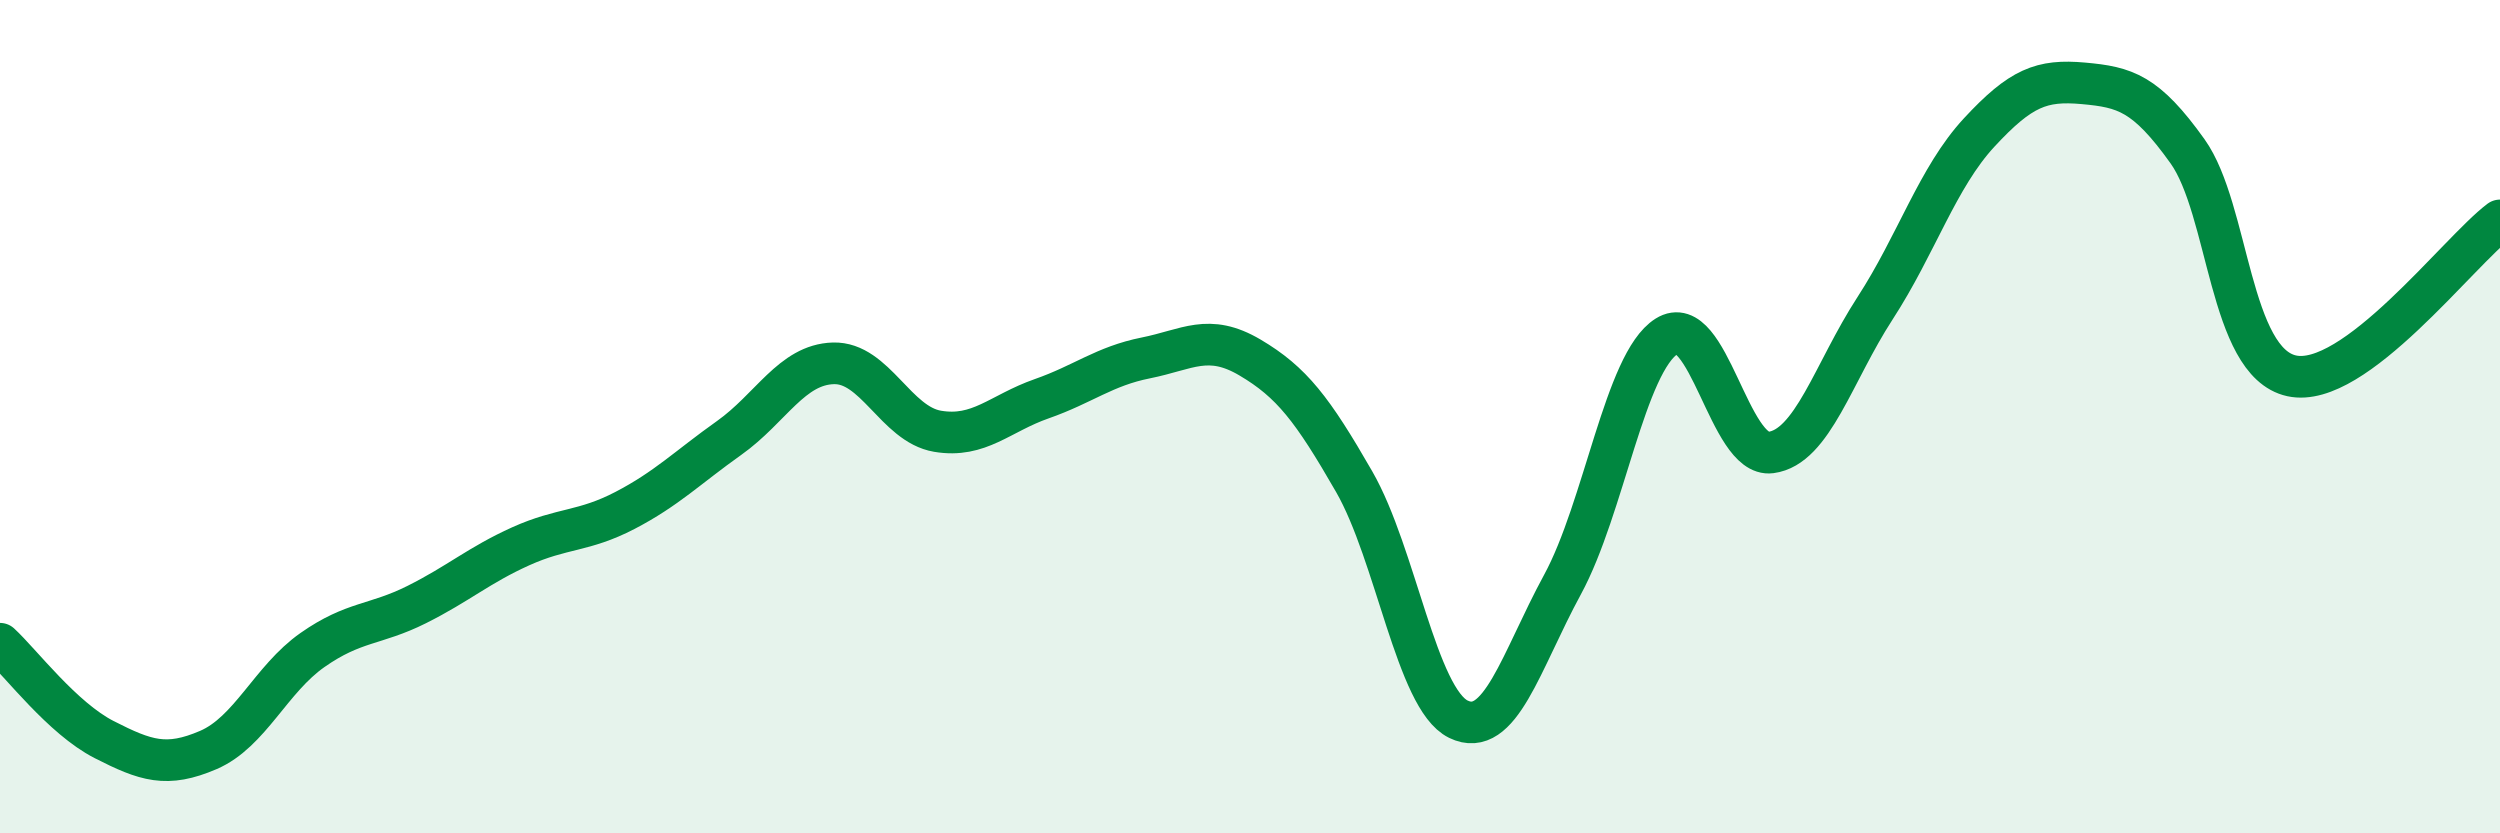
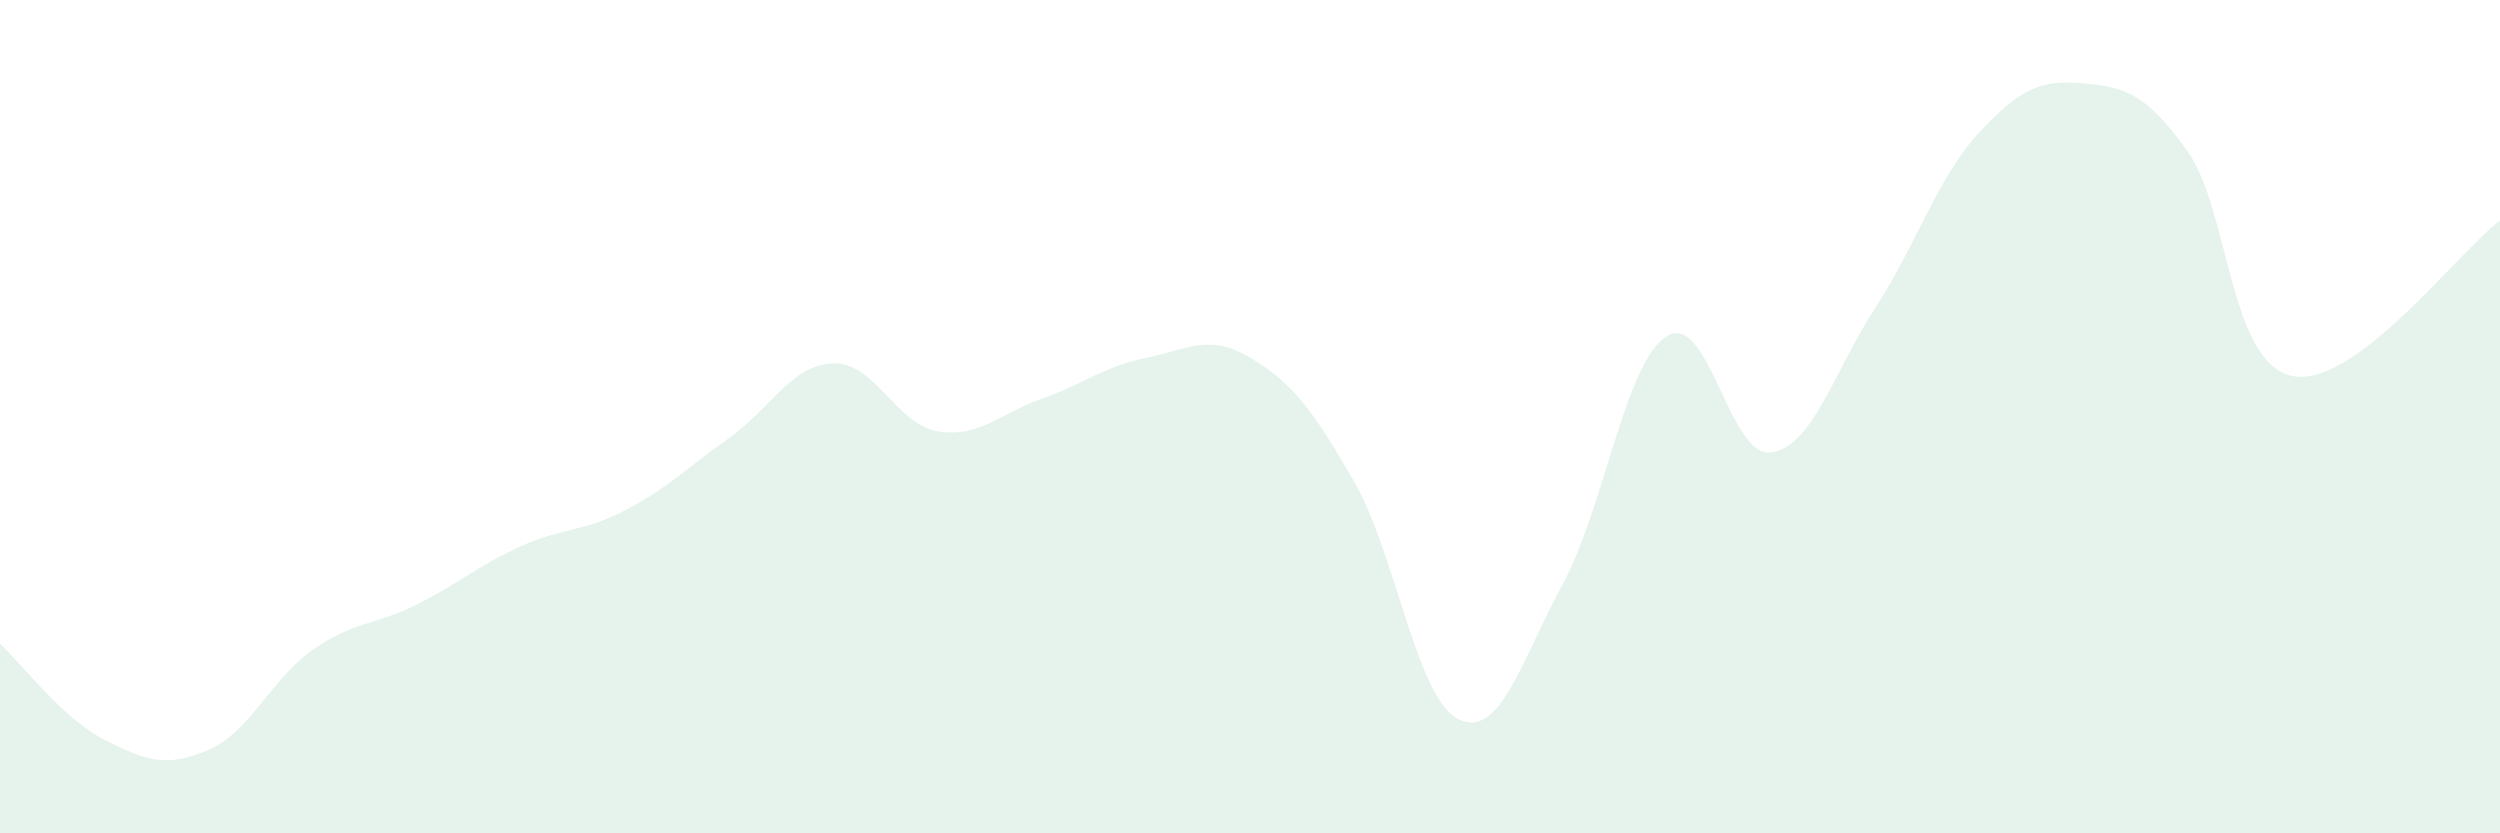
<svg xmlns="http://www.w3.org/2000/svg" width="60" height="20" viewBox="0 0 60 20">
  <path d="M 0,15.45 C 0.5,15.91 1.5,17.24 2.5,17.75 C 3.5,18.26 4,18.43 5,18 C 6,17.57 6.5,16.3 7.5,15.6 C 8.5,14.9 9,15.01 10,14.51 C 11,14.01 11.5,13.56 12.5,13.11 C 13.5,12.66 14,12.77 15,12.25 C 16,11.73 16.5,11.22 17.5,10.51 C 18.5,9.8 19,8.75 20,8.72 C 21,8.69 21.5,10.18 22.5,10.35 C 23.5,10.52 24,9.92 25,9.57 C 26,9.22 26.5,8.79 27.5,8.59 C 28.5,8.39 29,7.99 30,8.58 C 31,9.17 31.5,9.82 32.5,11.56 C 33.5,13.3 34,16.77 35,17.26 C 36,17.75 36.5,15.87 37.5,14.03 C 38.5,12.19 39,8.7 40,8.07 C 41,7.44 41.5,10.99 42.5,10.86 C 43.5,10.73 44,8.94 45,7.4 C 46,5.86 46.5,4.26 47.5,3.18 C 48.5,2.1 49,1.91 50,2 C 51,2.09 51.5,2.23 52.5,3.63 C 53.5,5.03 53.5,8.69 55,9.02 C 56.5,9.35 59,6.04 60,5.29L60 20L0 20Z" fill="#008740" opacity="0.1" stroke-linecap="round" stroke-linejoin="round" />
-   <path d="M 0,15.45 C 0.5,15.91 1.5,17.24 2.5,17.75 C 3.5,18.26 4,18.43 5,18 C 6,17.57 6.5,16.3 7.5,15.6 C 8.5,14.9 9,15.01 10,14.51 C 11,14.01 11.5,13.56 12.5,13.11 C 13.5,12.66 14,12.77 15,12.25 C 16,11.73 16.5,11.22 17.5,10.51 C 18.5,9.8 19,8.75 20,8.72 C 21,8.69 21.5,10.18 22.5,10.35 C 23.5,10.52 24,9.92 25,9.57 C 26,9.22 26.5,8.79 27.5,8.59 C 28.5,8.39 29,7.99 30,8.58 C 31,9.17 31.5,9.82 32.5,11.56 C 33.5,13.3 34,16.77 35,17.26 C 36,17.75 36.5,15.87 37.5,14.03 C 38.5,12.19 39,8.7 40,8.07 C 41,7.44 41.5,10.99 42.5,10.86 C 43.5,10.73 44,8.94 45,7.4 C 46,5.86 46.5,4.26 47.5,3.18 C 48.5,2.1 49,1.91 50,2 C 51,2.09 51.5,2.23 52.5,3.63 C 53.5,5.03 53.5,8.69 55,9.02 C 56.5,9.35 59,6.04 60,5.29" stroke="#008740" stroke-width="1" fill="none" stroke-linecap="round" stroke-linejoin="round" />
</svg>